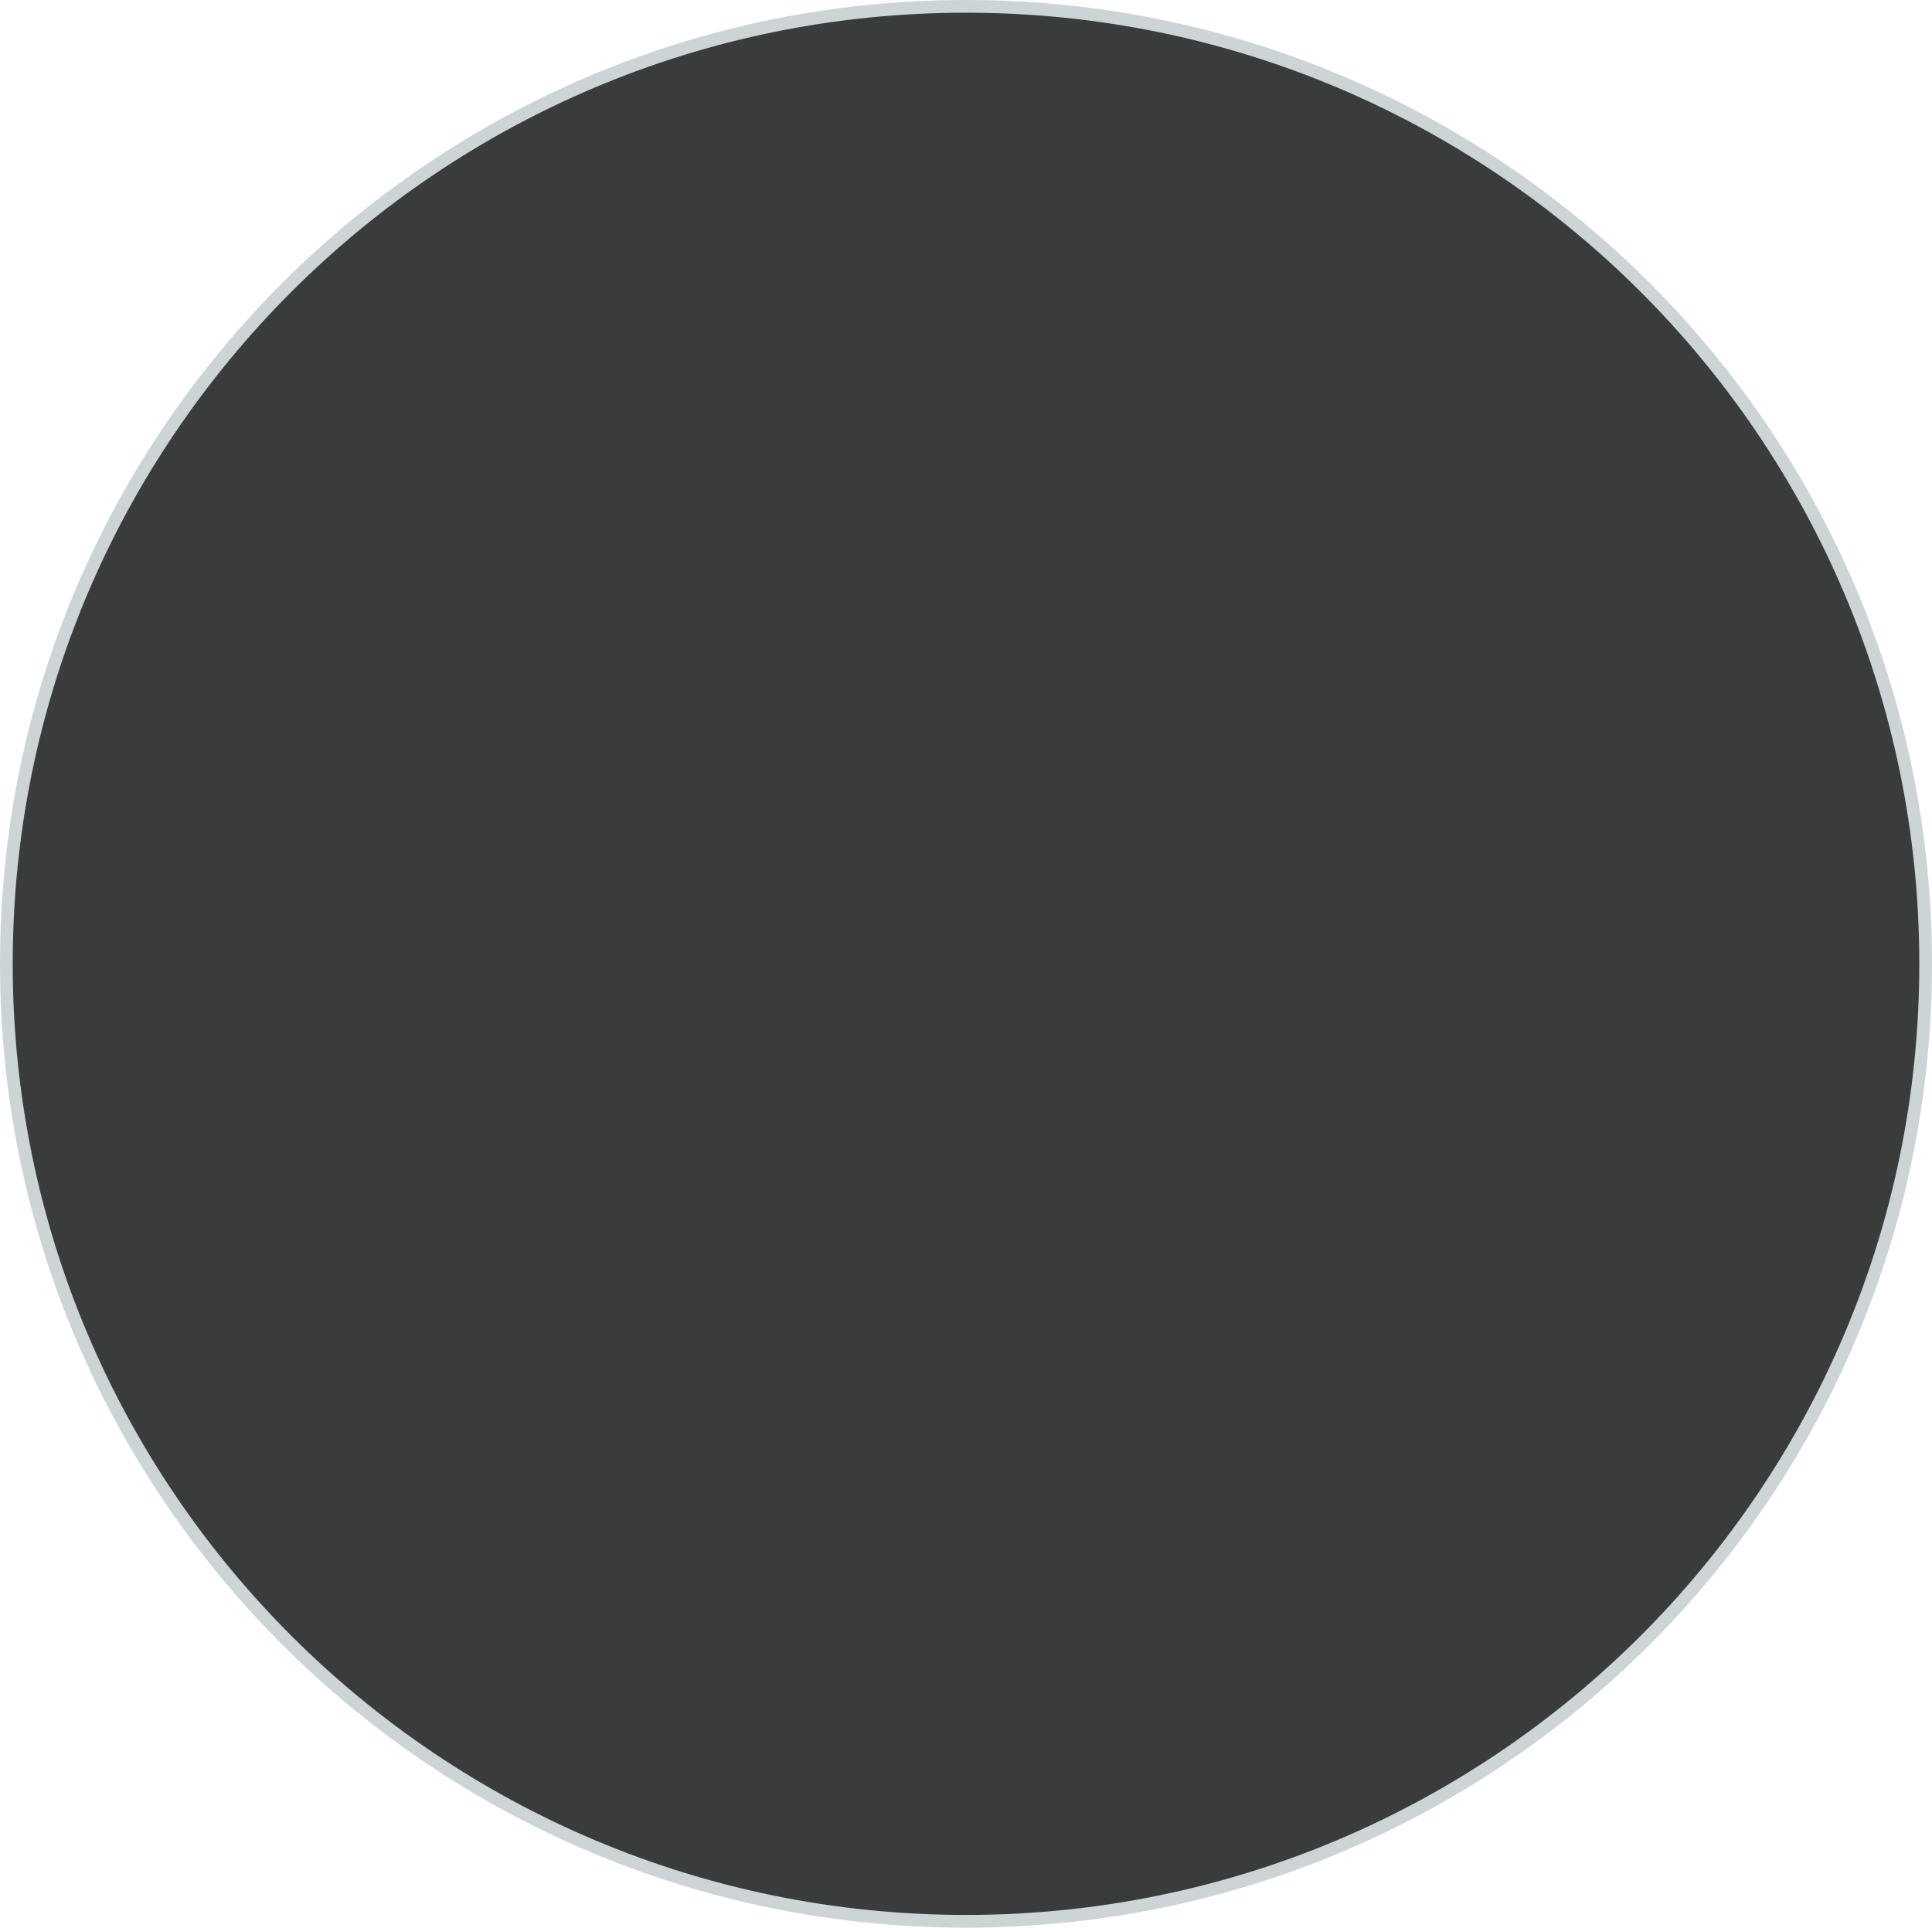
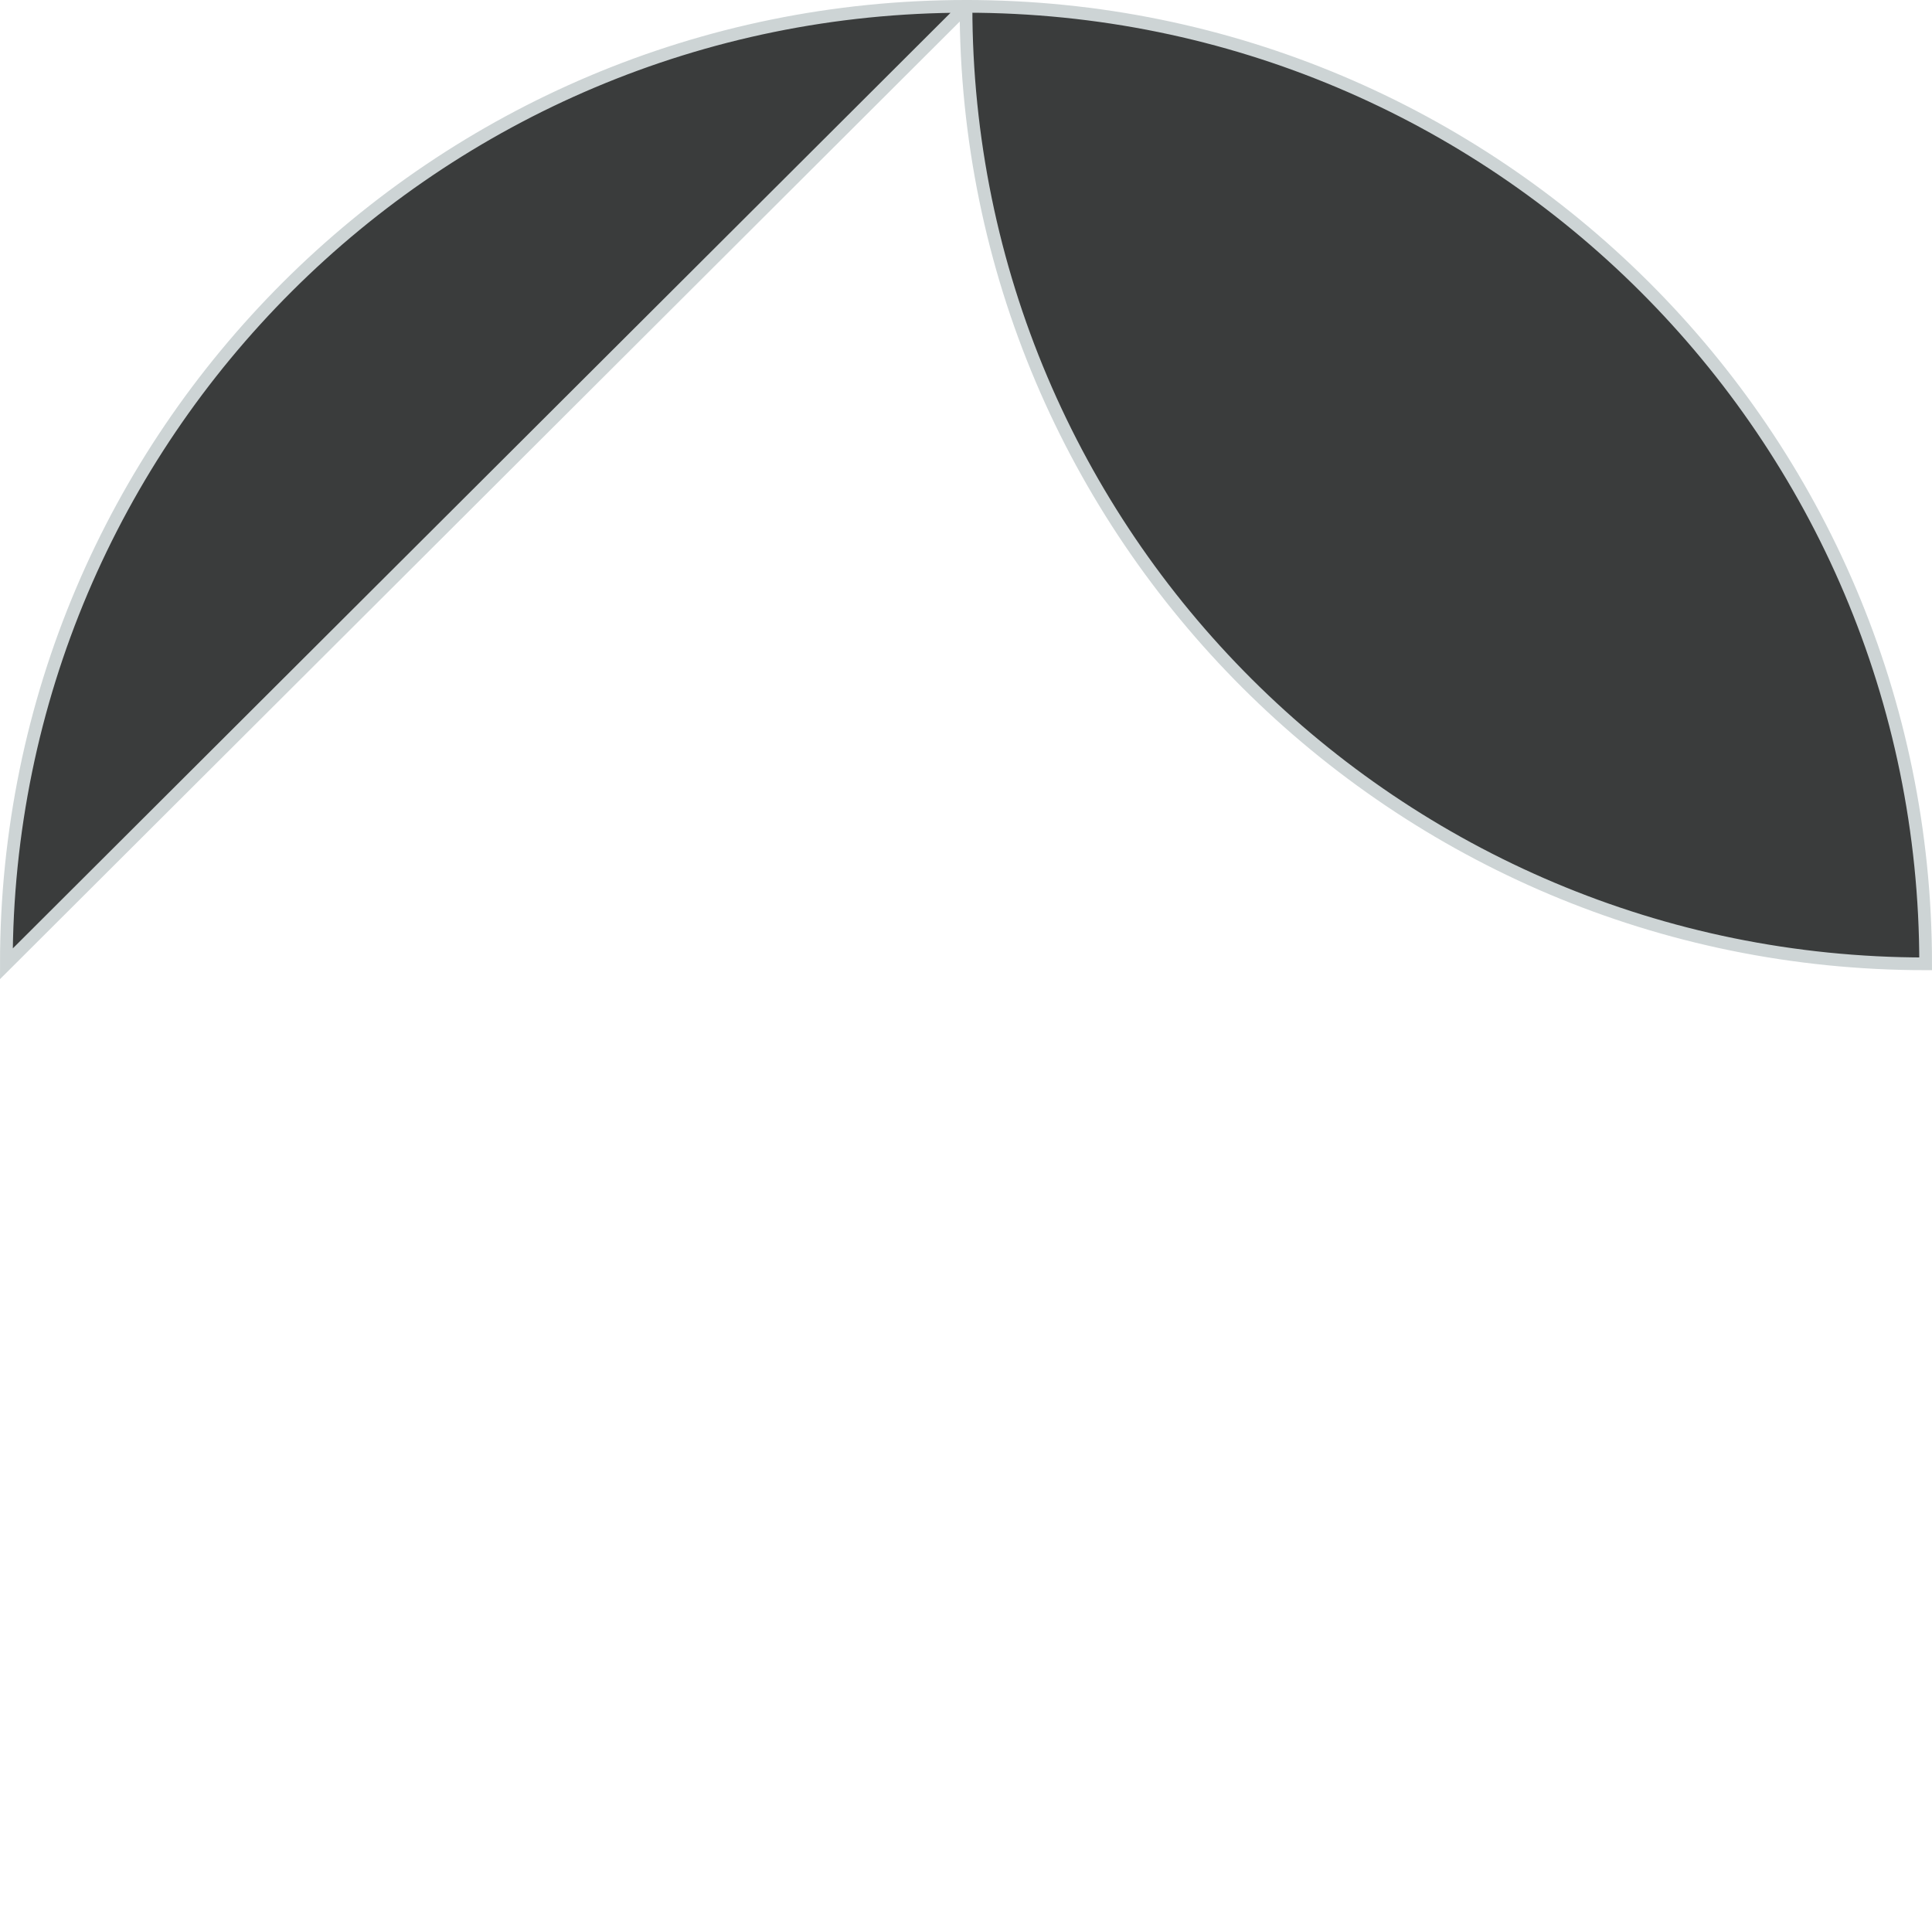
<svg xmlns="http://www.w3.org/2000/svg" version="1.1" width="380.054" height="379.223" viewBox="0,0,380.054,379.223">
  <g transform="translate(-49.973,9.612)">
    <g data-paper-data="{&quot;isPaintingLayer&quot;:true}" fill="#3a3c3c" fill-rule="nonzero" stroke="#cdd4d5" stroke-width="2.5" stroke-linecap="butt" stroke-linejoin="miter" stroke-miterlimit="10" stroke-dasharray="" stroke-dashoffset="0" style="mix-blend-mode: normal">
-       <path d="M51.223,180c0,-104.029 84.518,-188.362 188.777,-188.362c104.259,0 188.777,84.332 188.777,188.362c0,104.029 -84.518,188.362 -188.777,188.362c-104.258,0 -188.777,-84.332 -188.777,-188.362z" />
+       <path d="M51.223,180c0,-104.029 84.518,-188.362 188.777,-188.362c104.259,0 188.777,84.332 188.777,188.362c-104.258,0 -188.777,-84.332 -188.777,-188.362z" />
    </g>
  </g>
</svg>